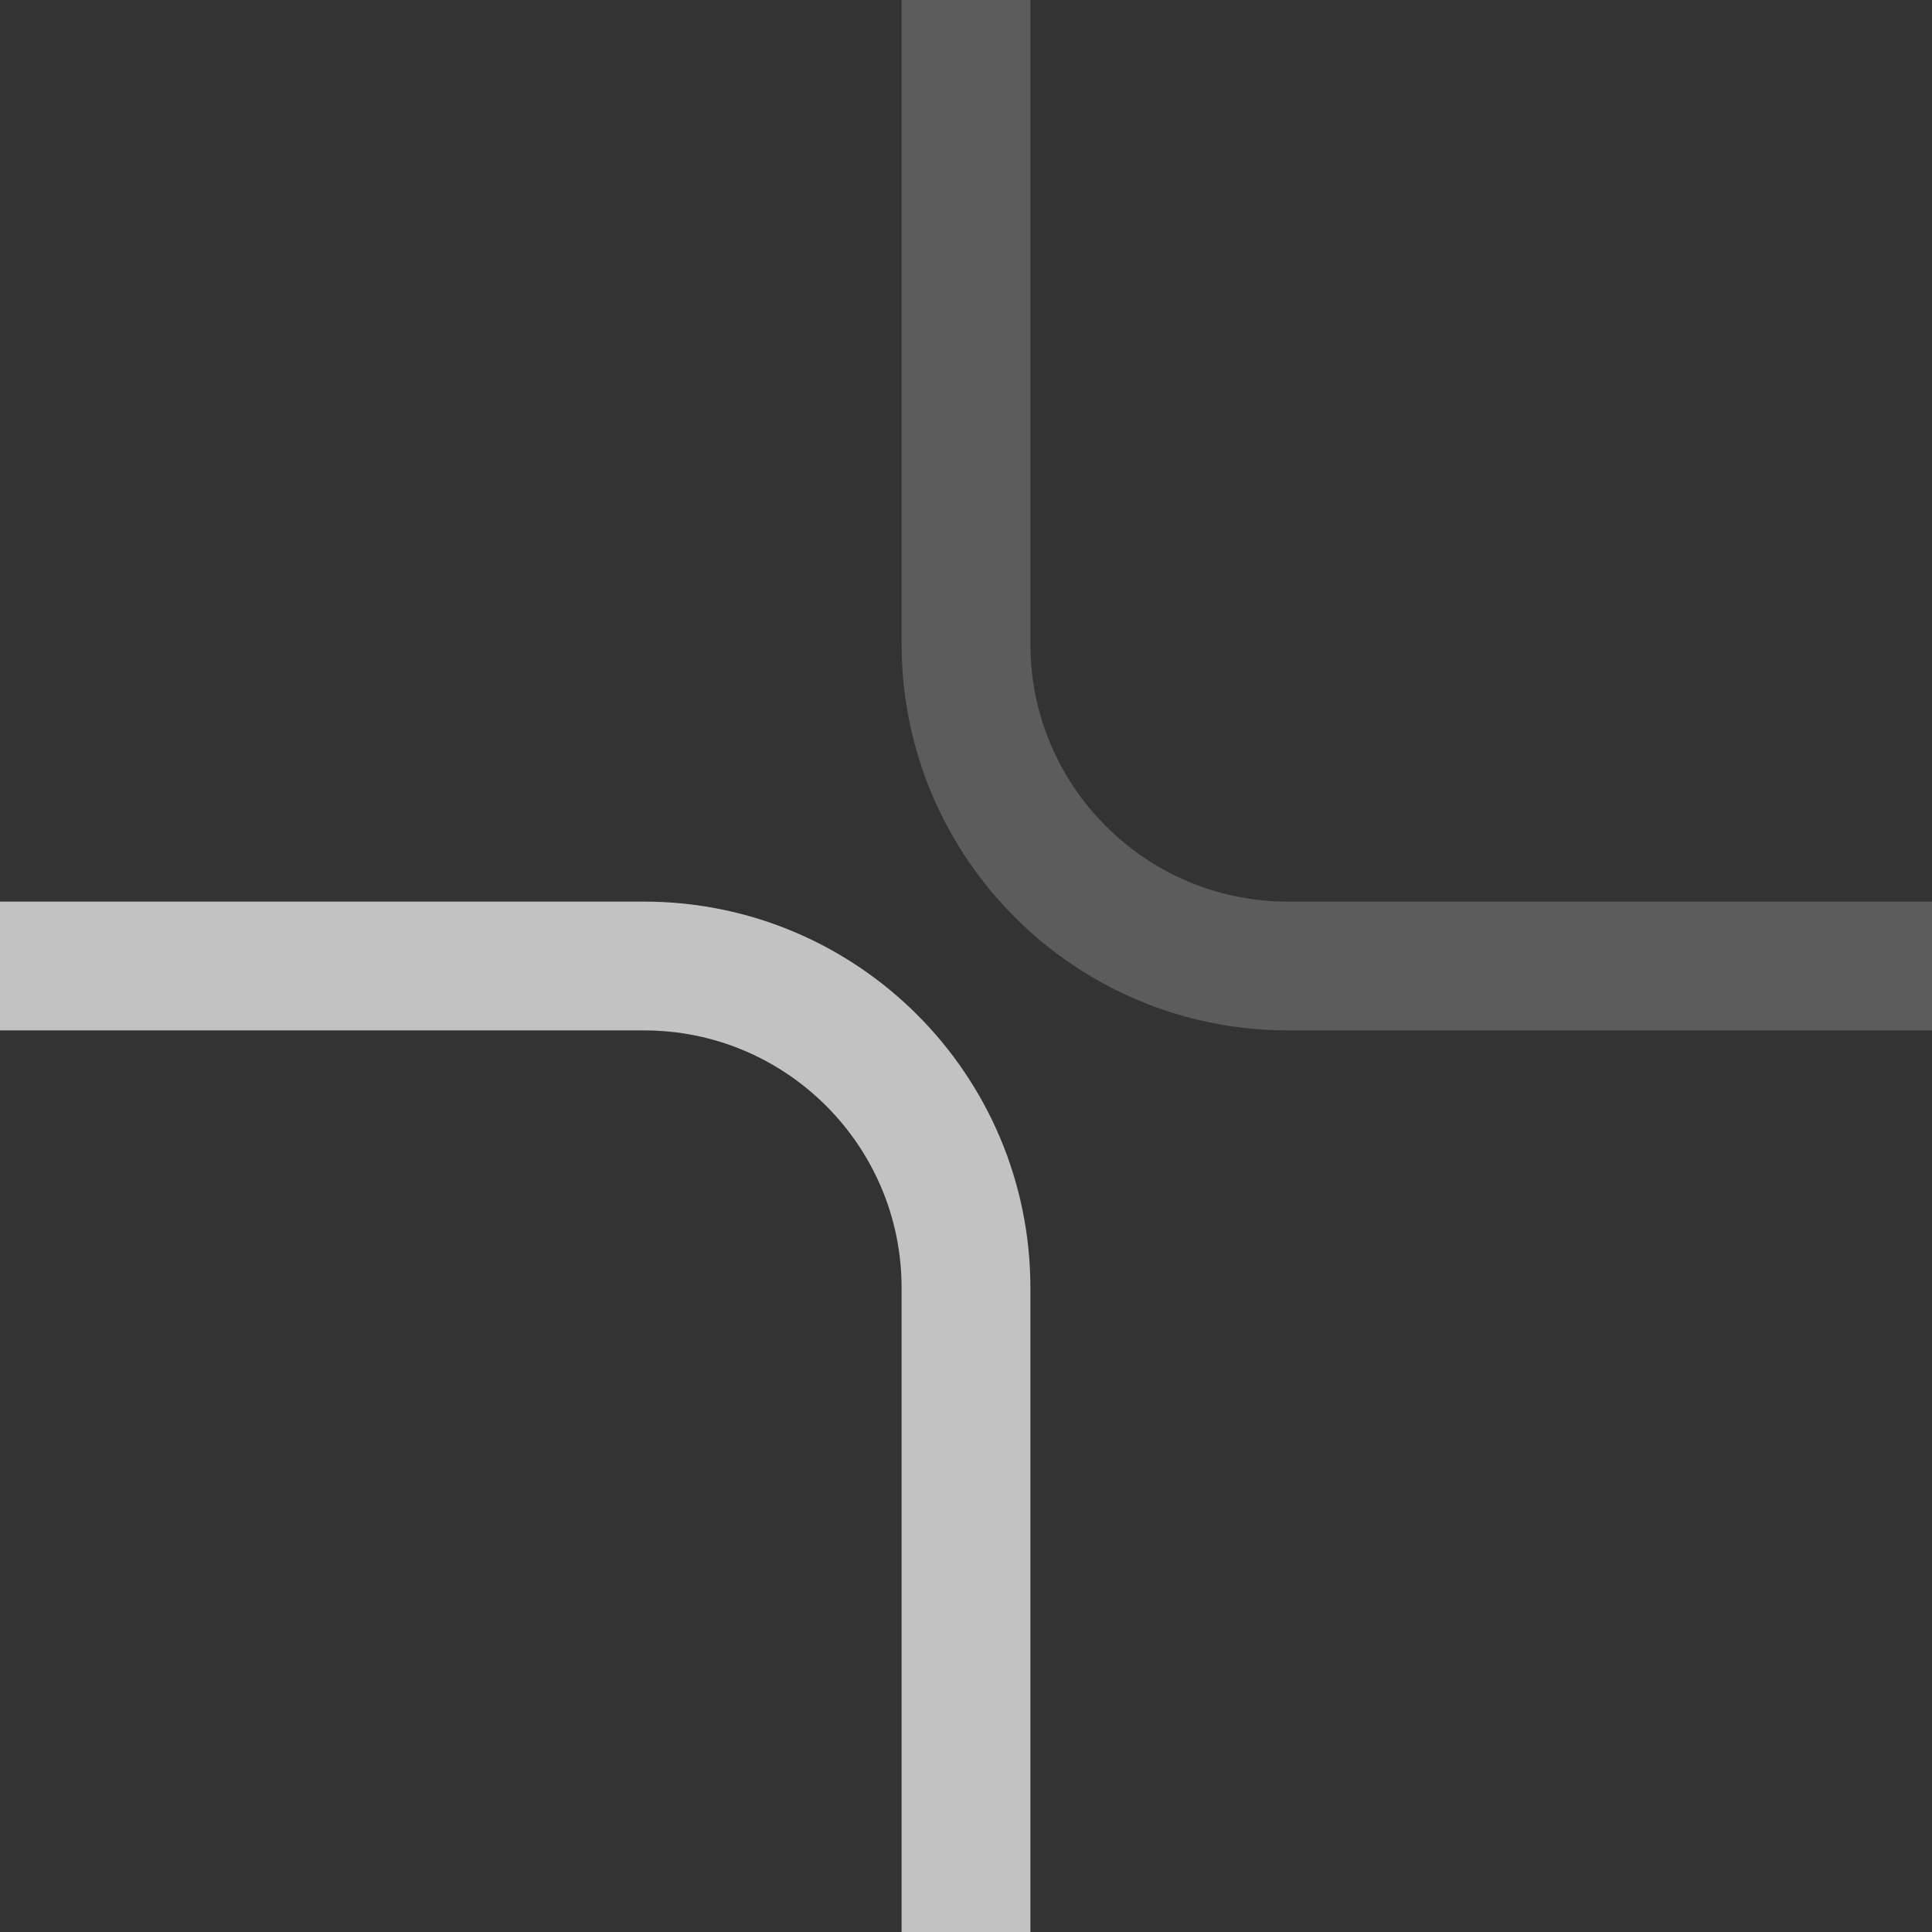
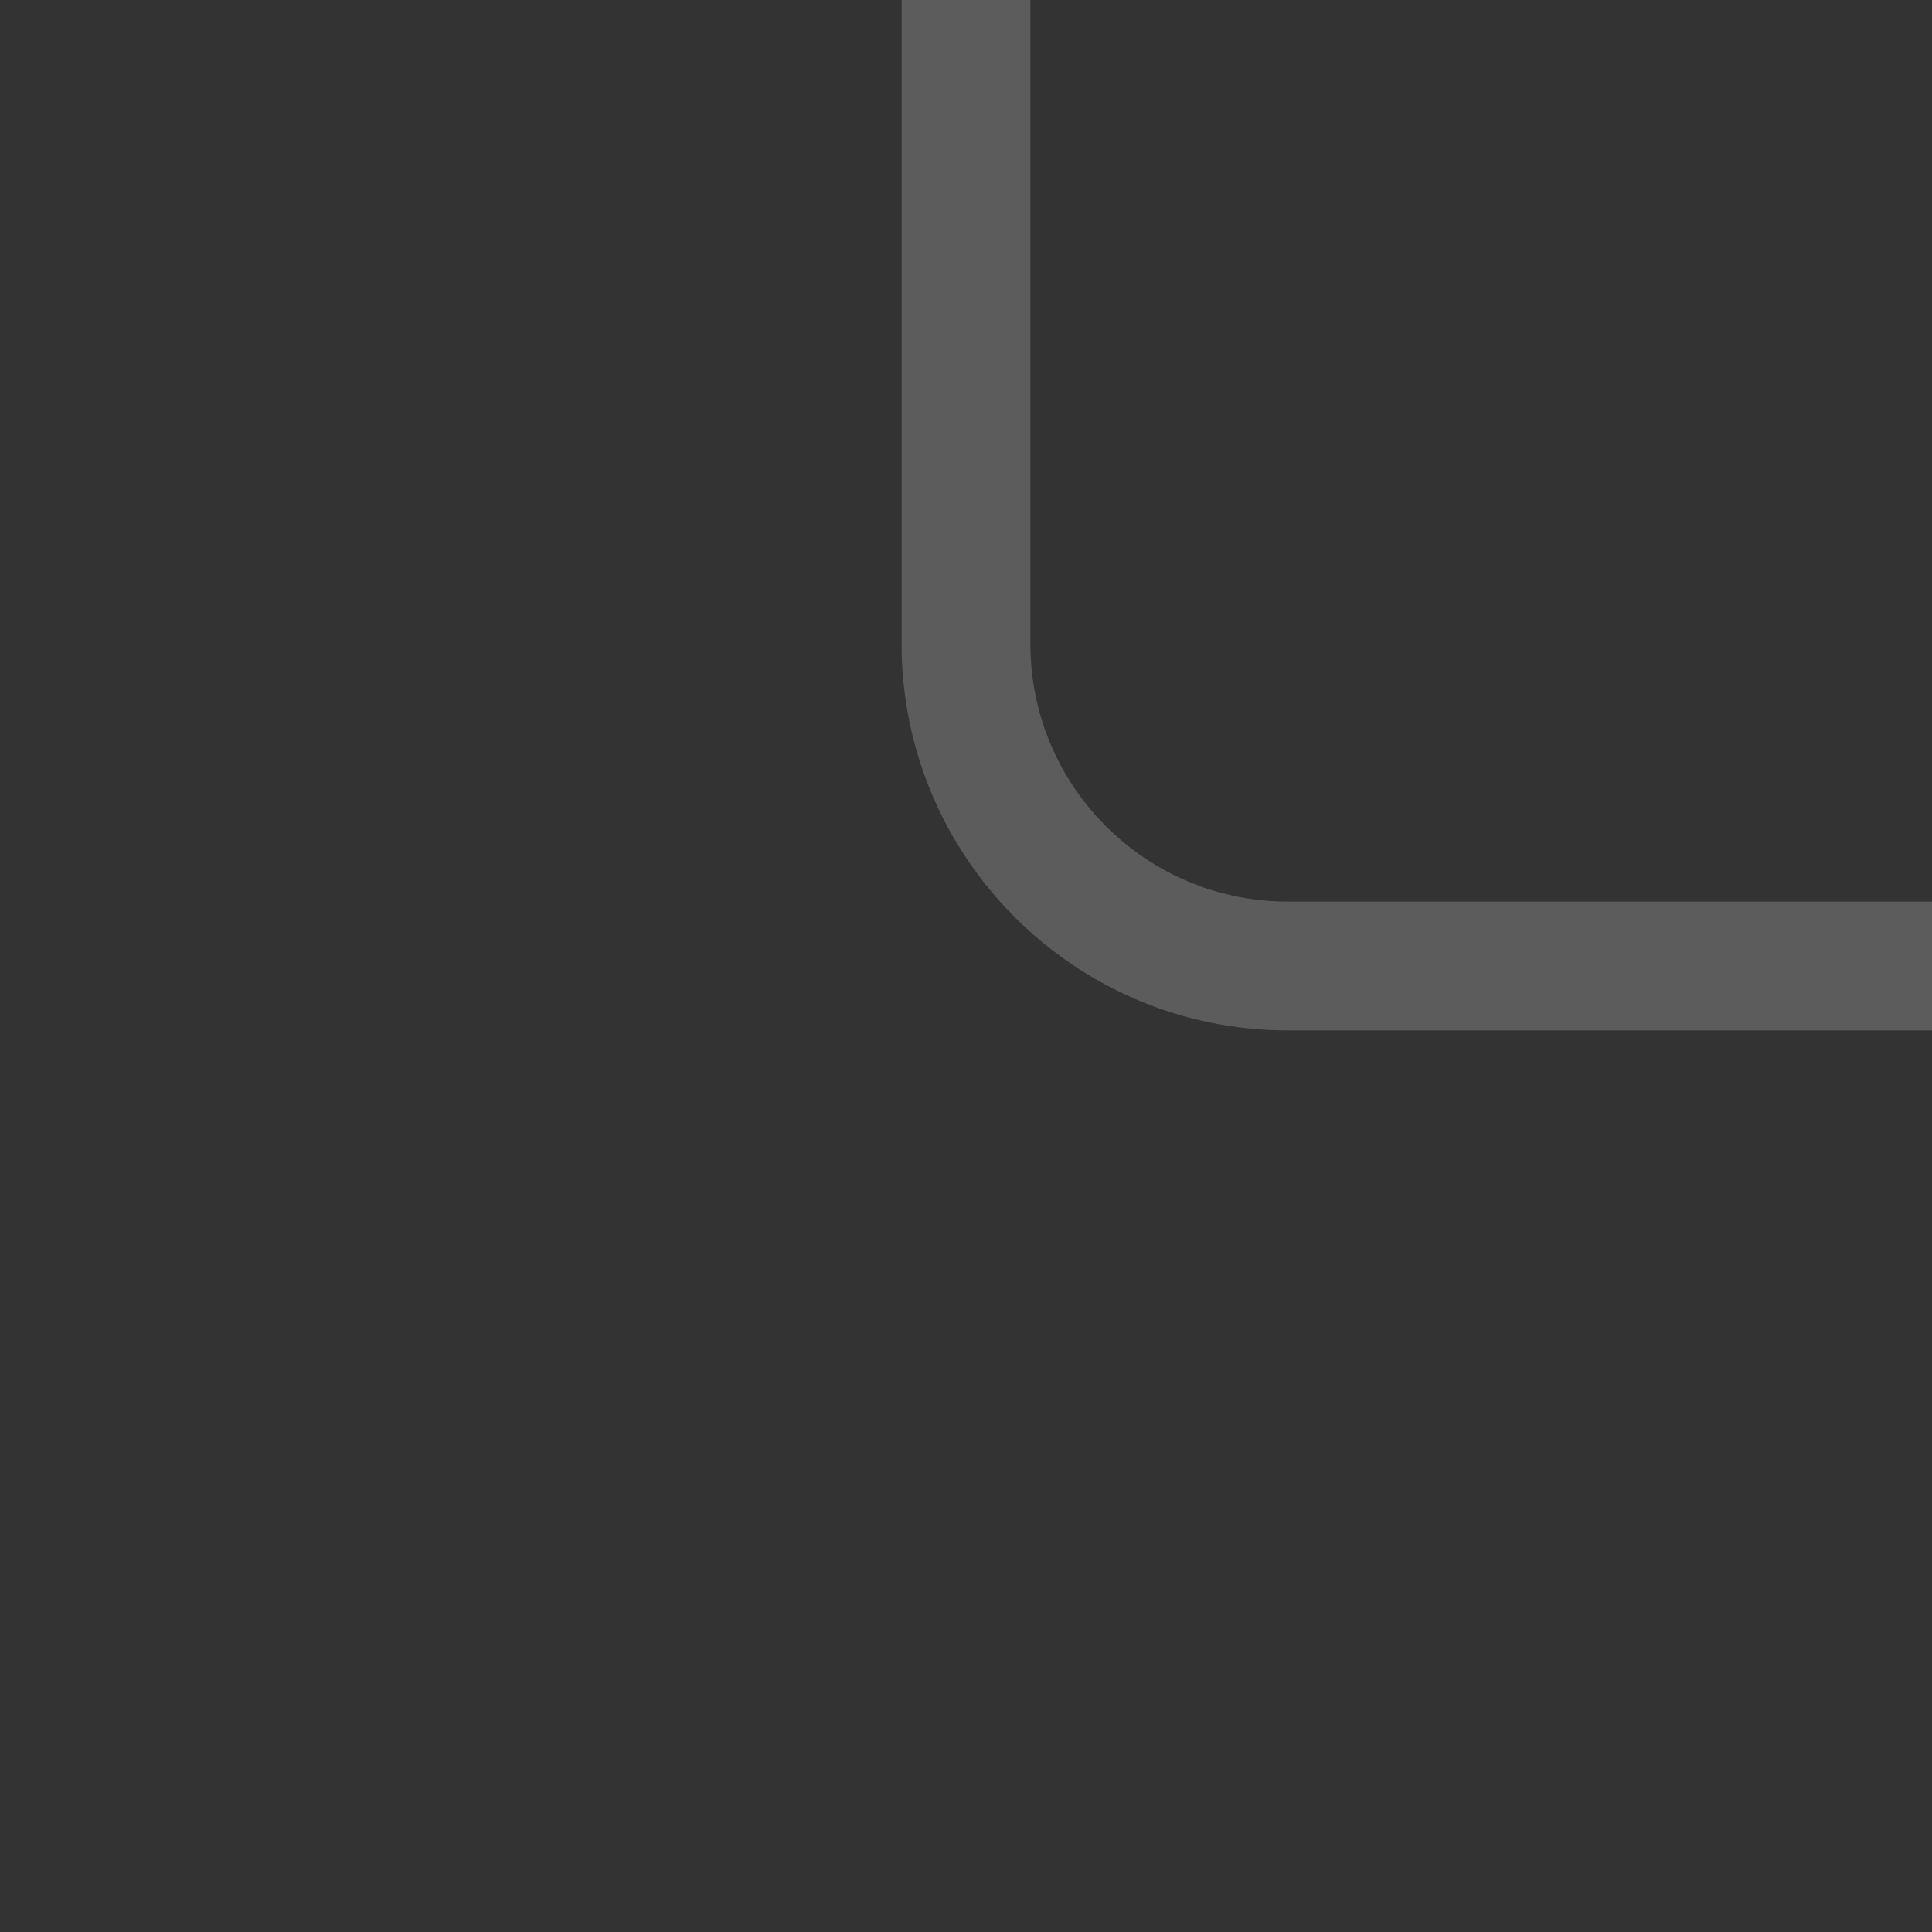
<svg xmlns="http://www.w3.org/2000/svg" width="30" height="30" viewBox="0 0 30 30" fill="none">
  <rect x="0" y="0" width="30" height="30" fill="#333333" stroke="none" />
-   <path d="M1.96701e-06 15L10 15C12.761 15 15 17.239 15 20L15 30" stroke="white" stroke-opacity="0.7" stroke-width="2" />
  <path d="M30 15L20 15C17.239 15 15 12.761 15 10L15 -6.55671e-07" stroke="white" stroke-opacity="0.2" stroke-width="2" />
</svg>